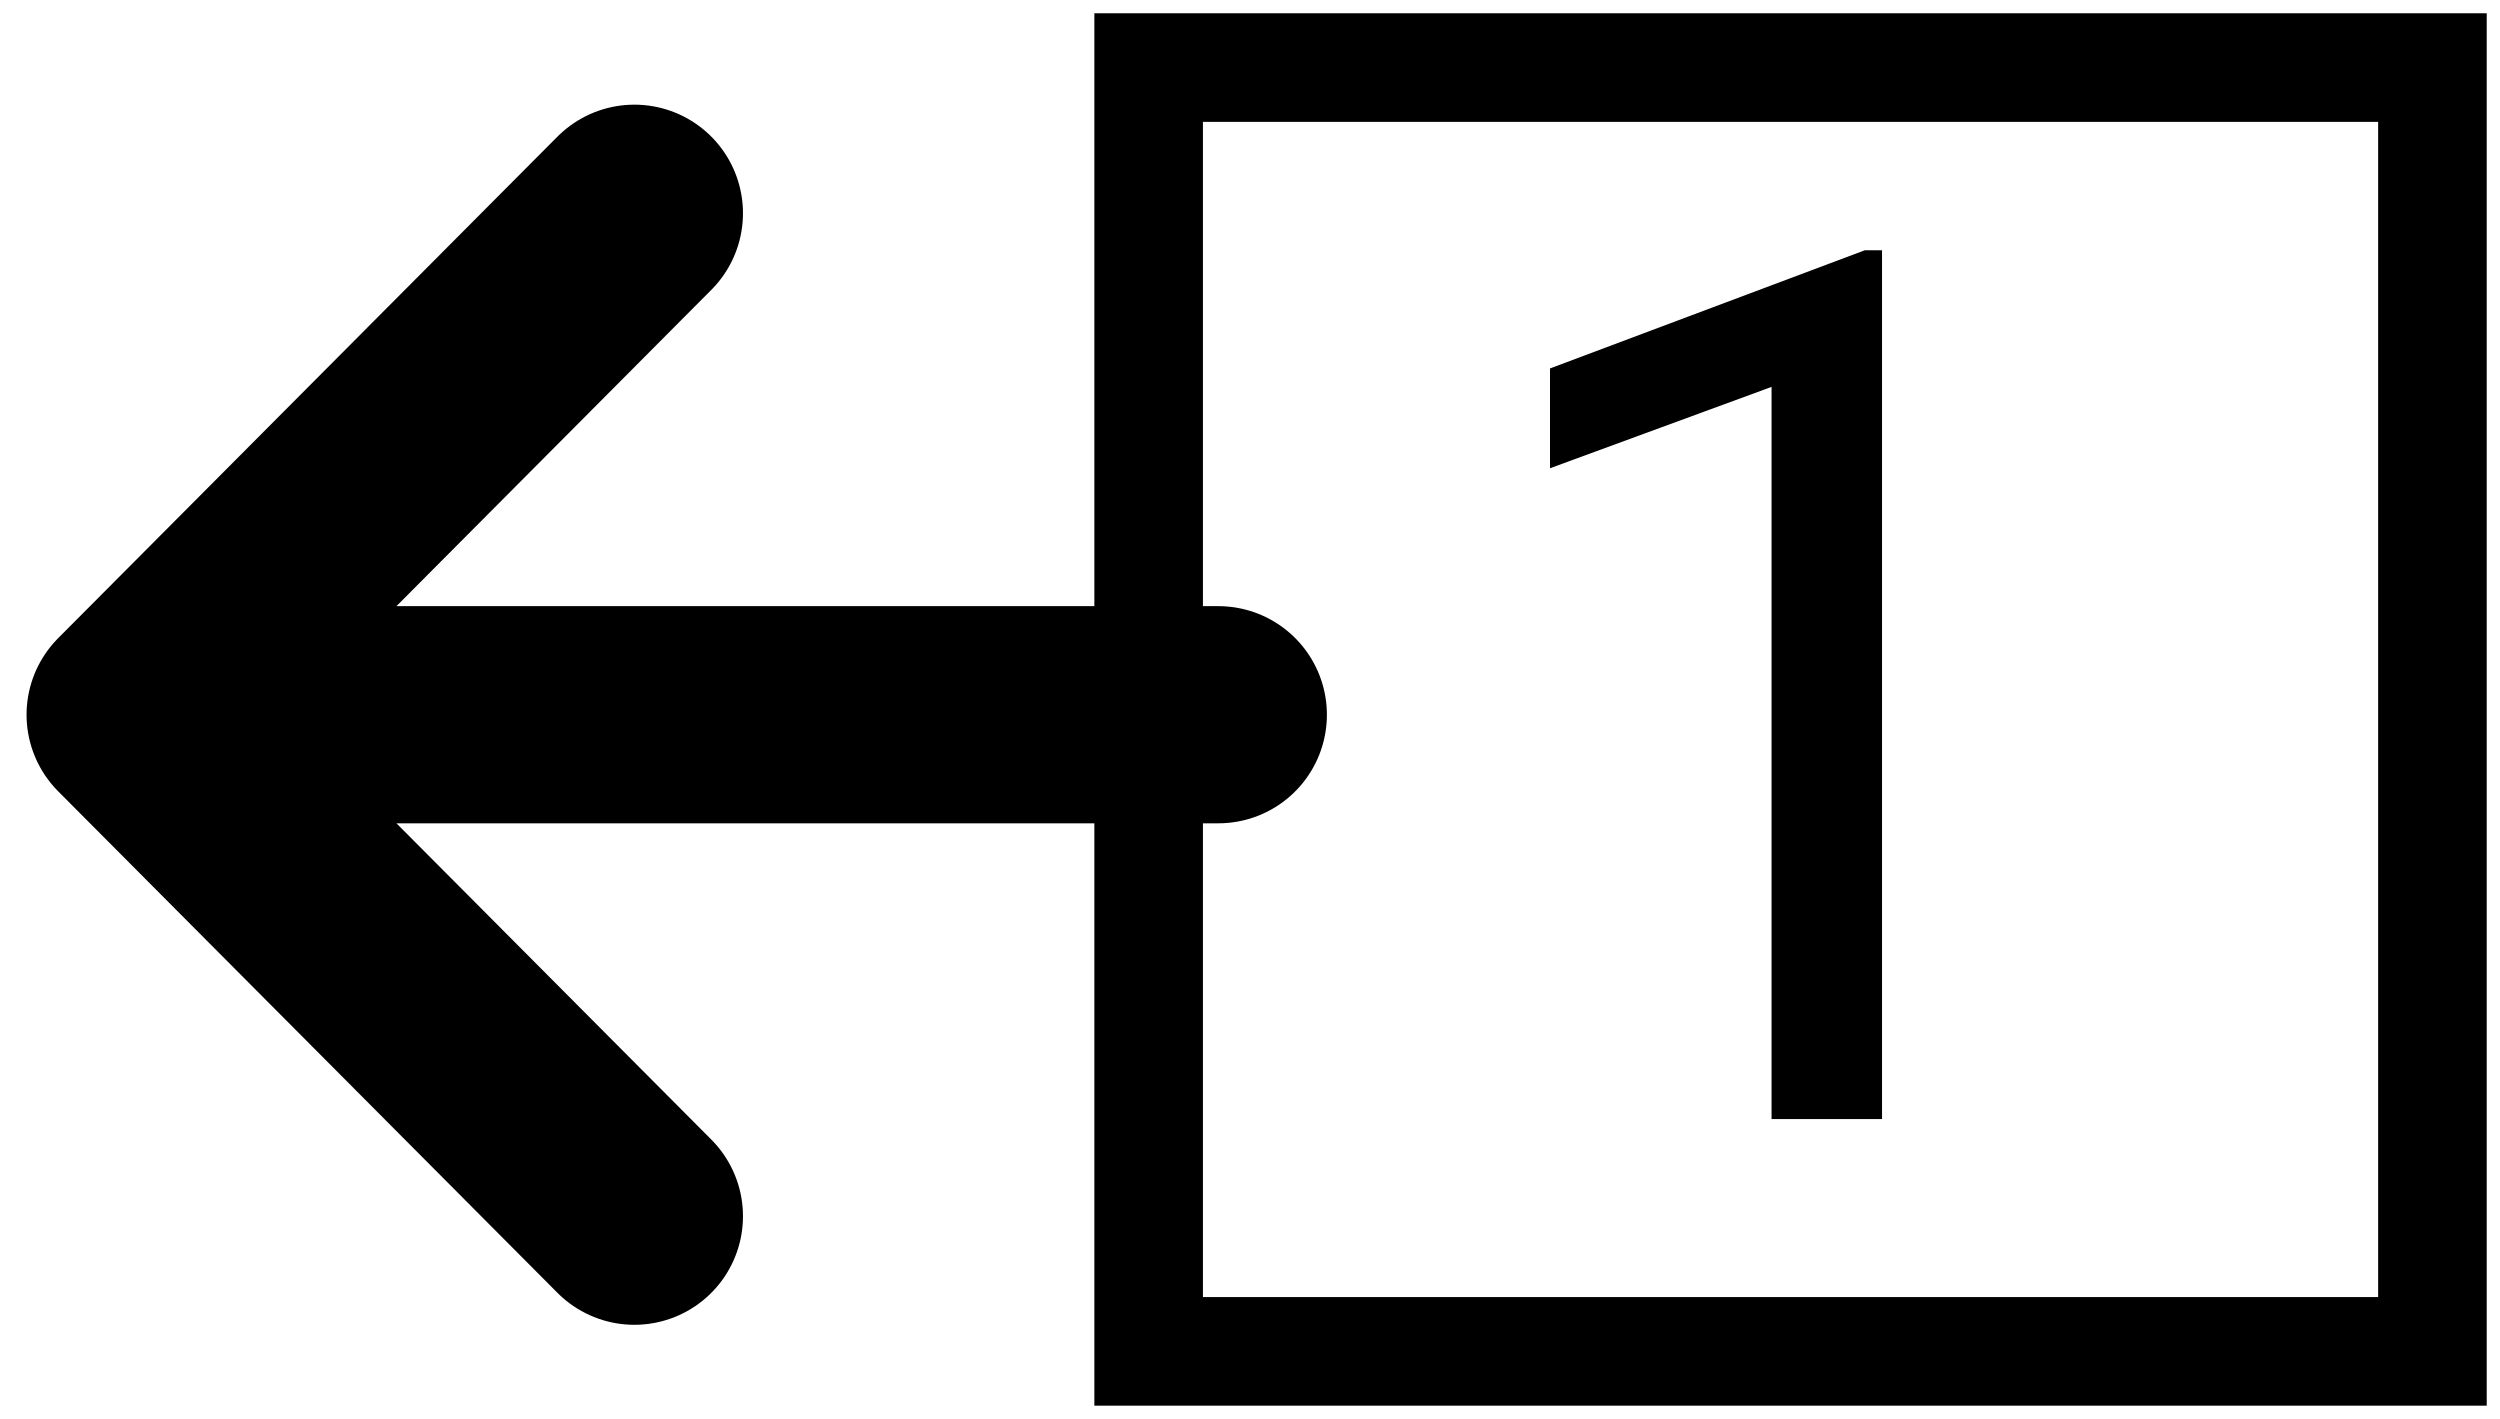
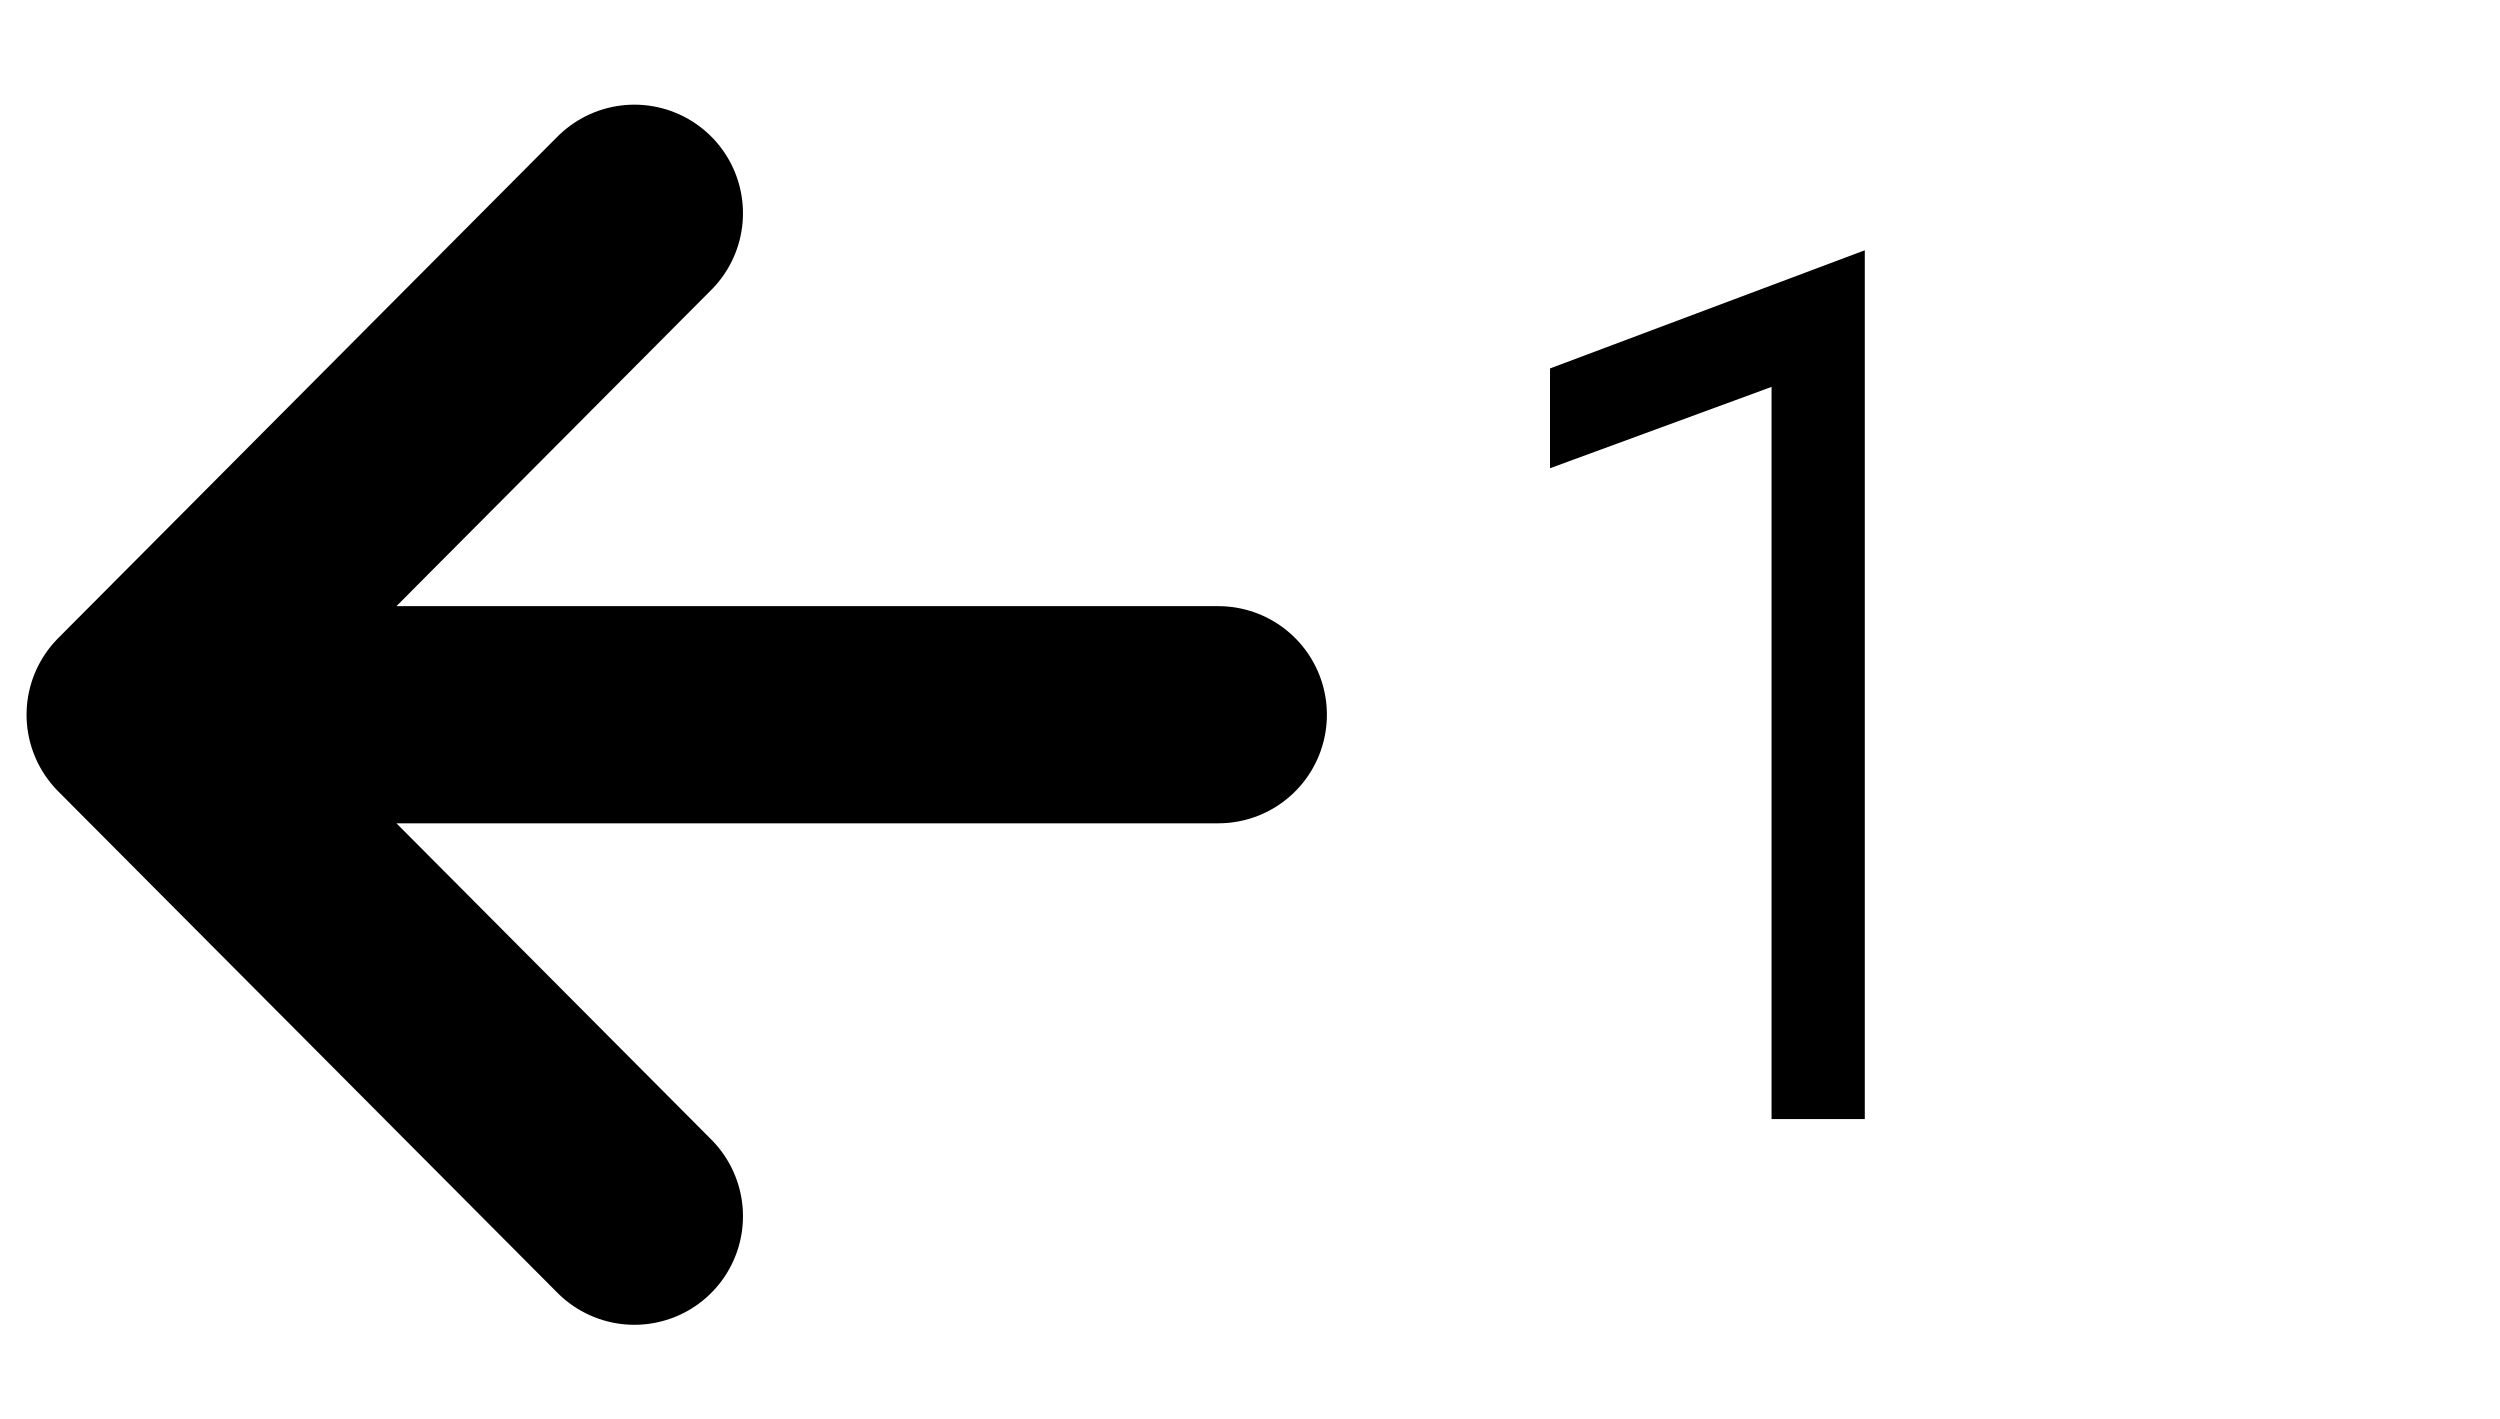
<svg xmlns="http://www.w3.org/2000/svg" width="37" height="21" viewBox="0 0 37 21" fill="none">
-   <rect x="36" y="20" width="19" height="19" transform="rotate(-180 36 20)" stroke="black" stroke-width="1.607" />
  <path d="M9.389 18L2 10.578M2 10.578L9.389 3.156M2 10.578L18.031 10.578" stroke="black" stroke-width="3.214" stroke-linecap="round" stroke-linejoin="round" />
-   <path d="M27.854 16.562H26.219V5.726L22.94 6.93V5.453L27.599 3.704H27.854V16.562Z" fill="black" />
+   <path d="M27.854 16.562H26.219V5.726L22.94 6.93V5.453L27.599 3.704V16.562Z" fill="black" />
</svg>